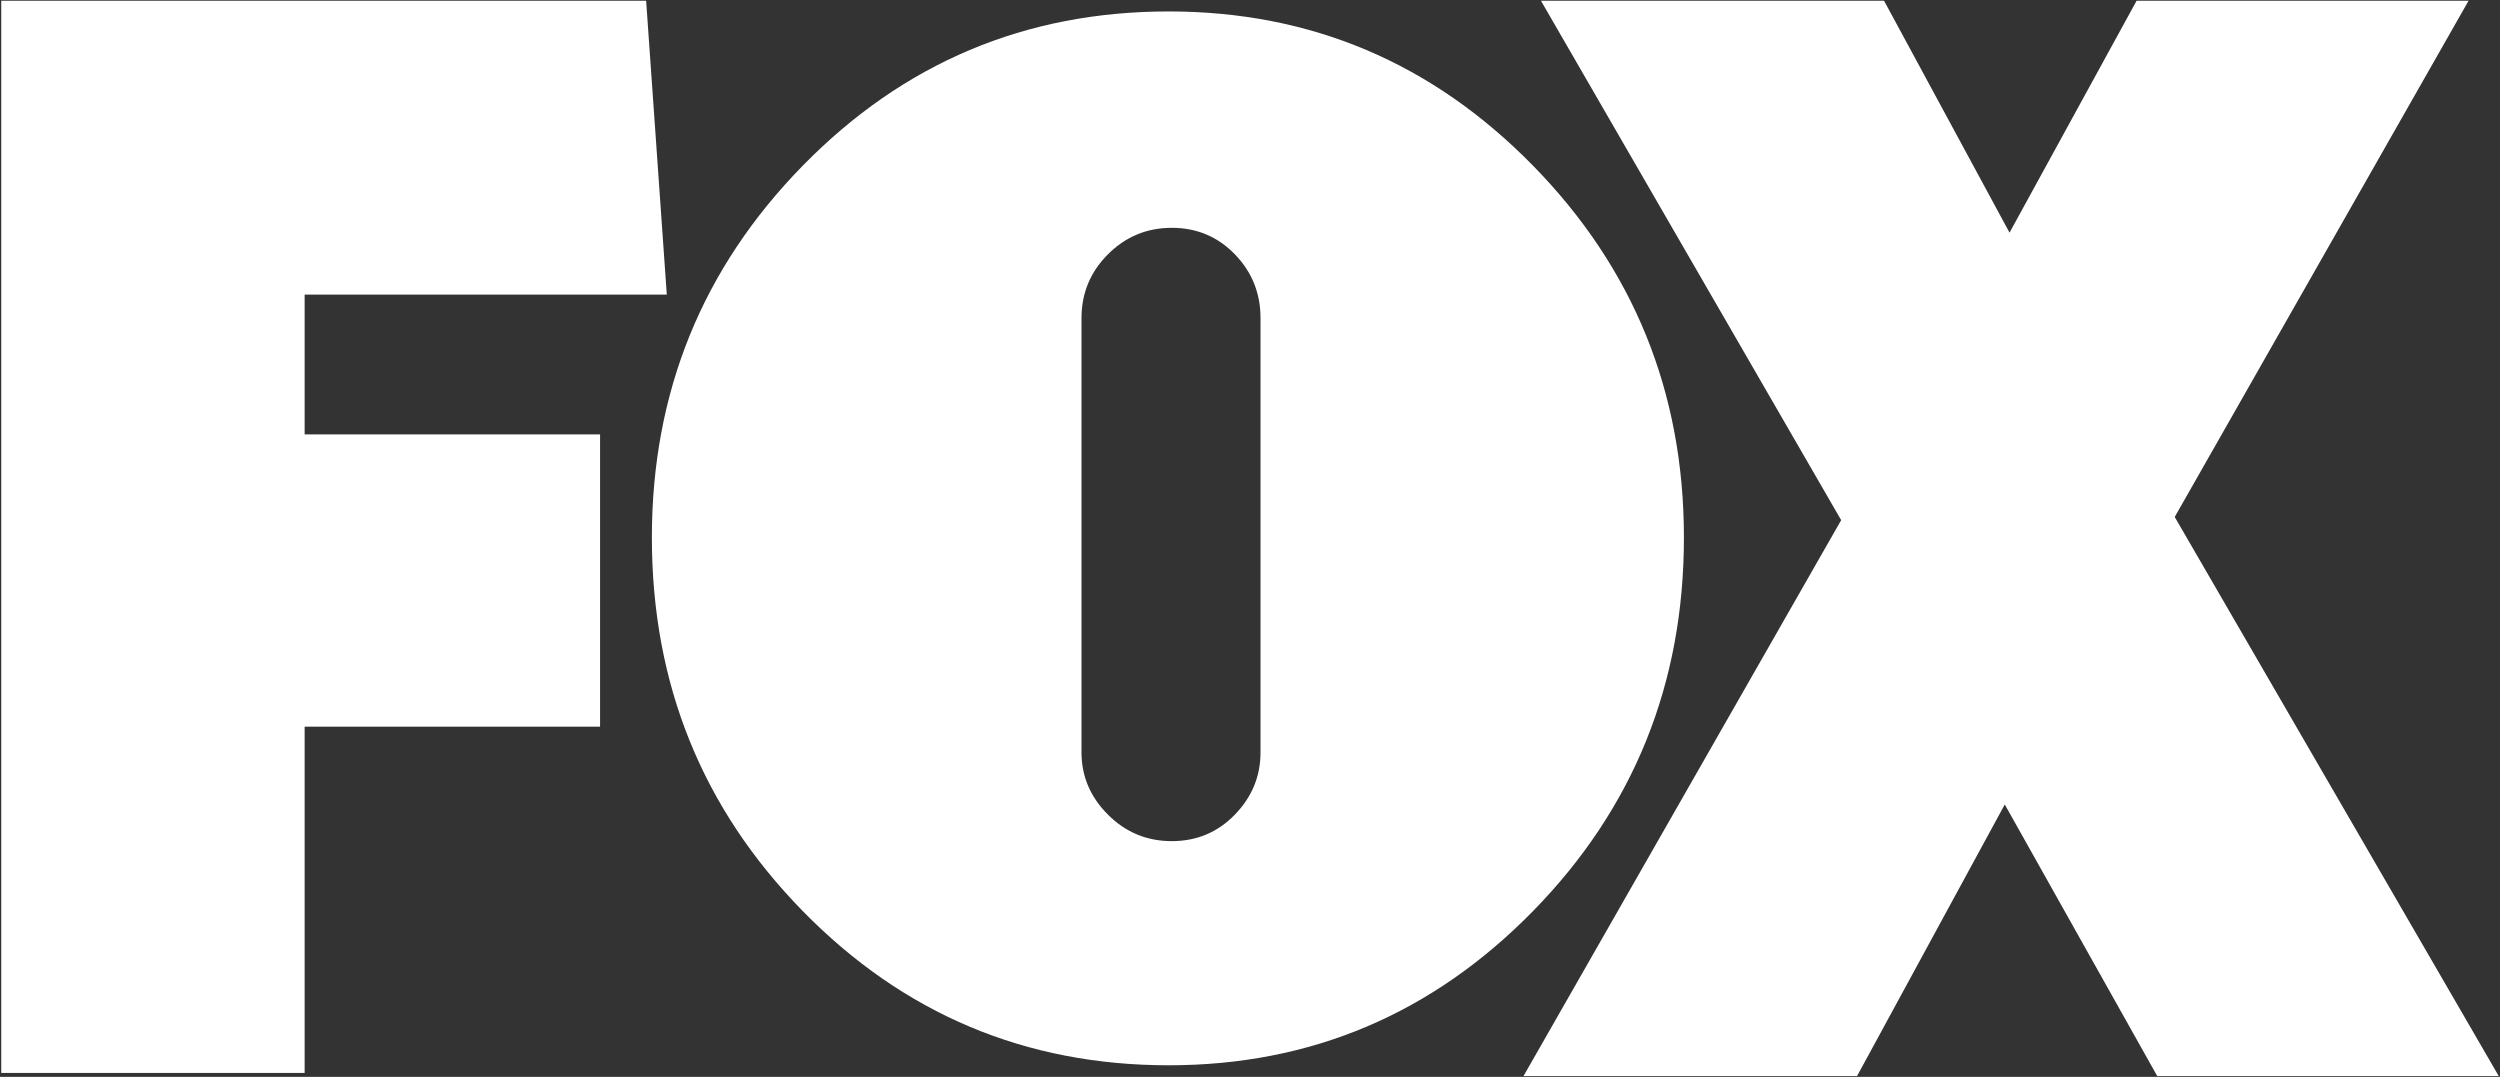
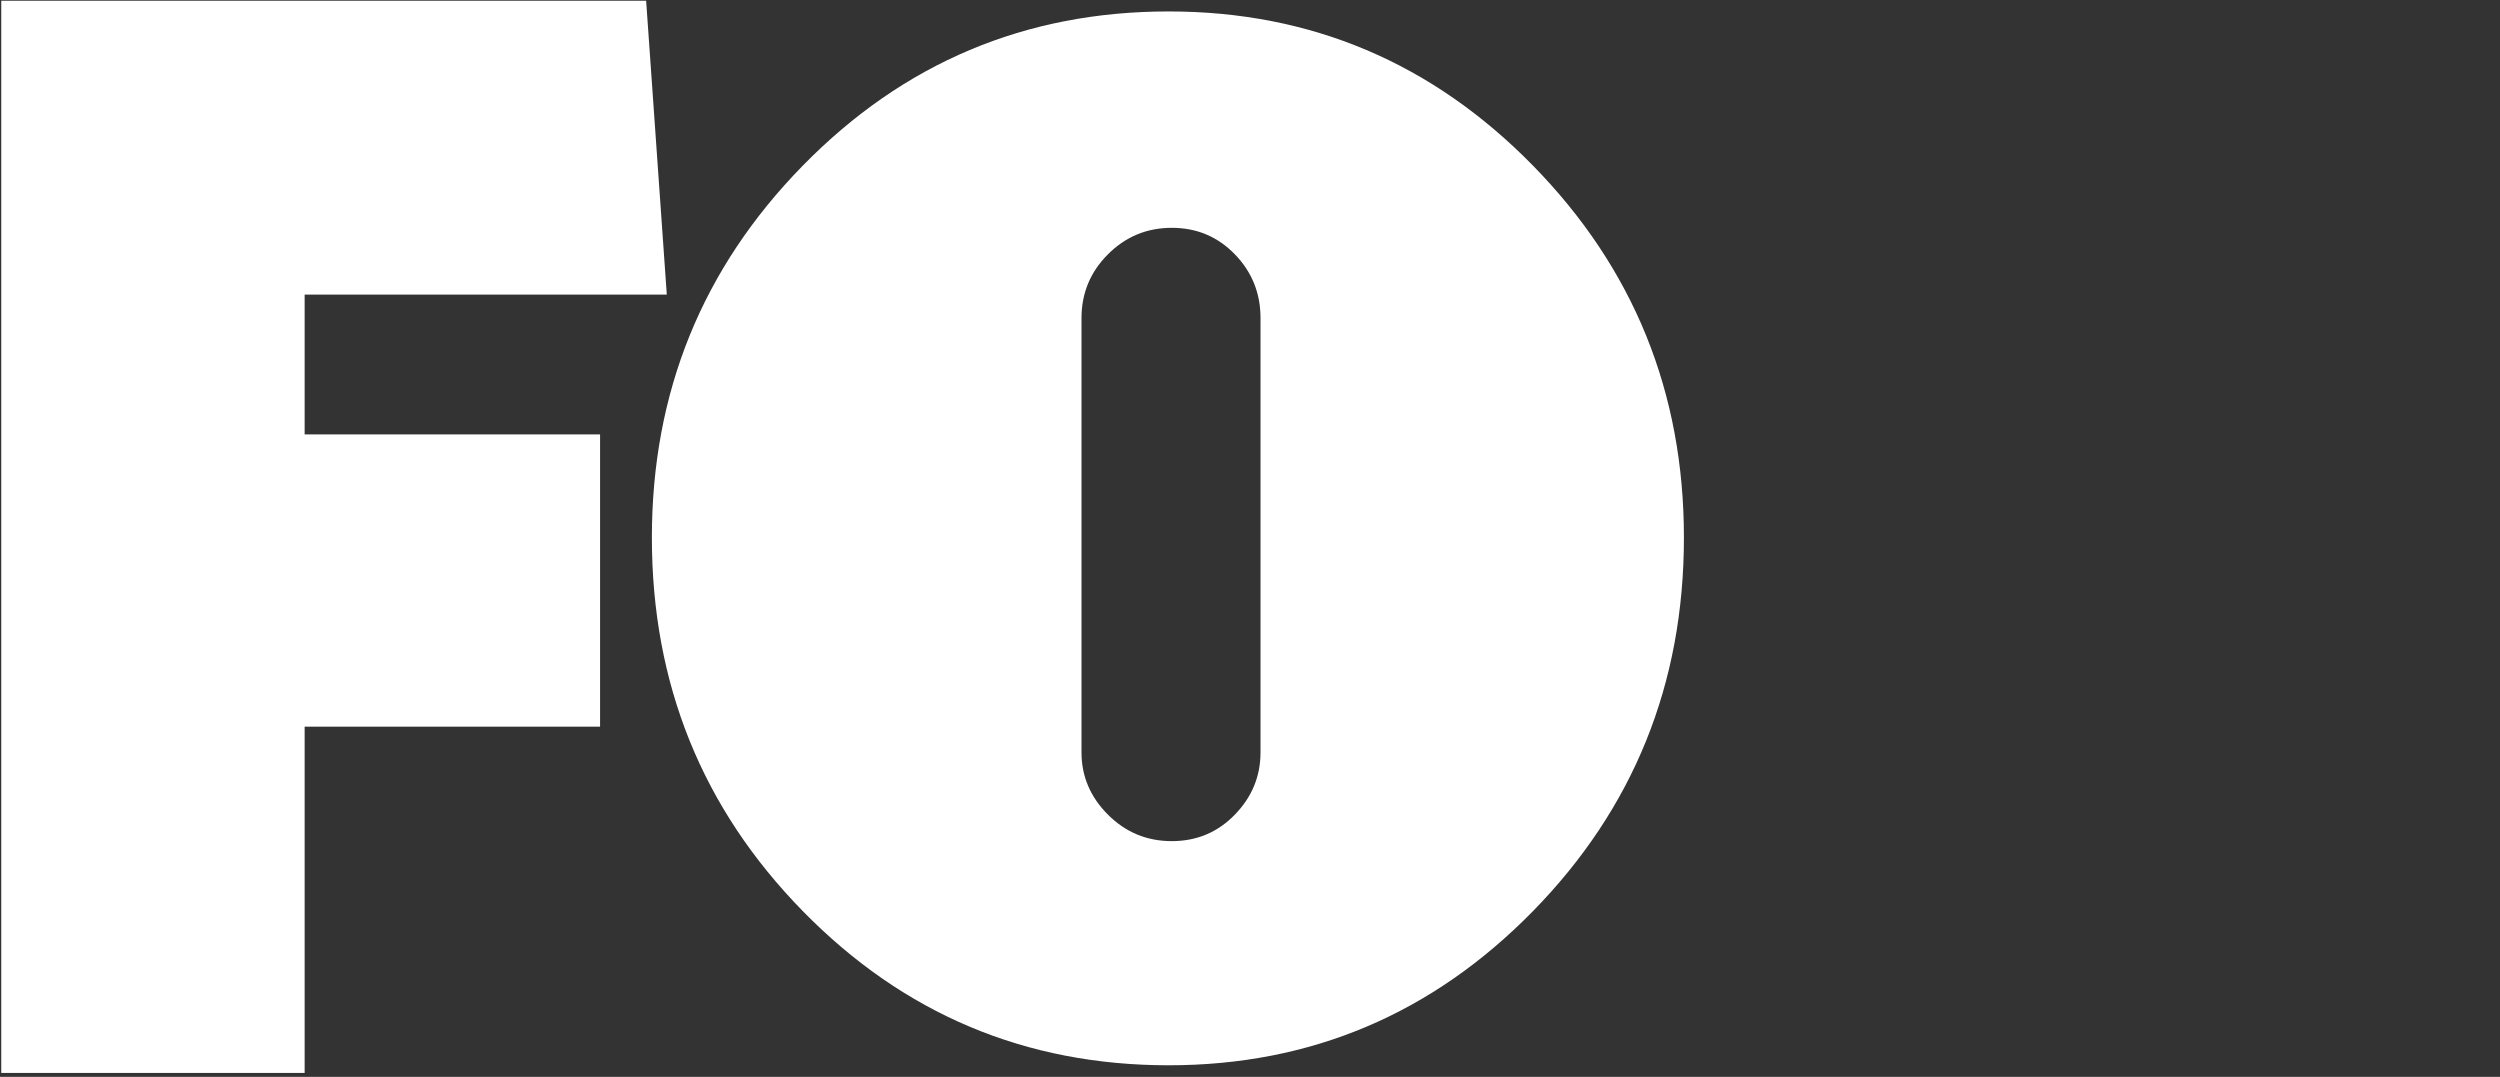
<svg xmlns="http://www.w3.org/2000/svg" width="924" height="398" viewBox="0 0 924 398" fill="none">
  <rect x="0" y="0" width="924" height="398" fill="#333333" stroke="none" />
  <path d="M112.594 108.883V160.545H221.787V268.568H112.594V396.545H0.462V0.276H238.811L246.445 108.883H112.594ZM566.567 61.189C603.767 99.16 622.376 144.998 622.376 198.69C622.376 252.773 603.764 298.798 566.567 336.773C529.36 374.743 484.486 393.728 431.943 393.728C379.014 393.728 333.94 374.743 296.742 336.774C259.534 298.799 240.935 252.773 240.935 198.691C240.935 144.996 259.535 99.16 296.742 61.189C333.939 23.217 379.013 4.23 431.943 4.23C484.485 4.23 529.36 23.218 566.567 61.189ZM399.724 278.085C399.724 286.915 402.979 294.582 409.505 301.1C416.021 307.626 423.888 310.882 433.092 310.882C442.298 310.882 450.065 307.625 456.394 301.1C462.724 294.582 465.887 286.915 465.887 278.085V117.571C465.887 108.367 462.724 100.509 456.394 93.983C450.067 87.467 442.3 84.203 433.092 84.203C423.888 84.203 416.022 87.467 409.505 93.983C402.977 100.509 399.724 108.367 399.724 117.571V278.085Z" fill="white" />
-   <path d="M797.317 397.724L740.962 297.331L686.364 397.723H563.08L680.495 192.246L569.537 0.276H696.345L742.724 85.988L789.689 0.276H912.384L803.776 191.072L923.539 397.722H797.317V397.724Z" fill="white" />
</svg>